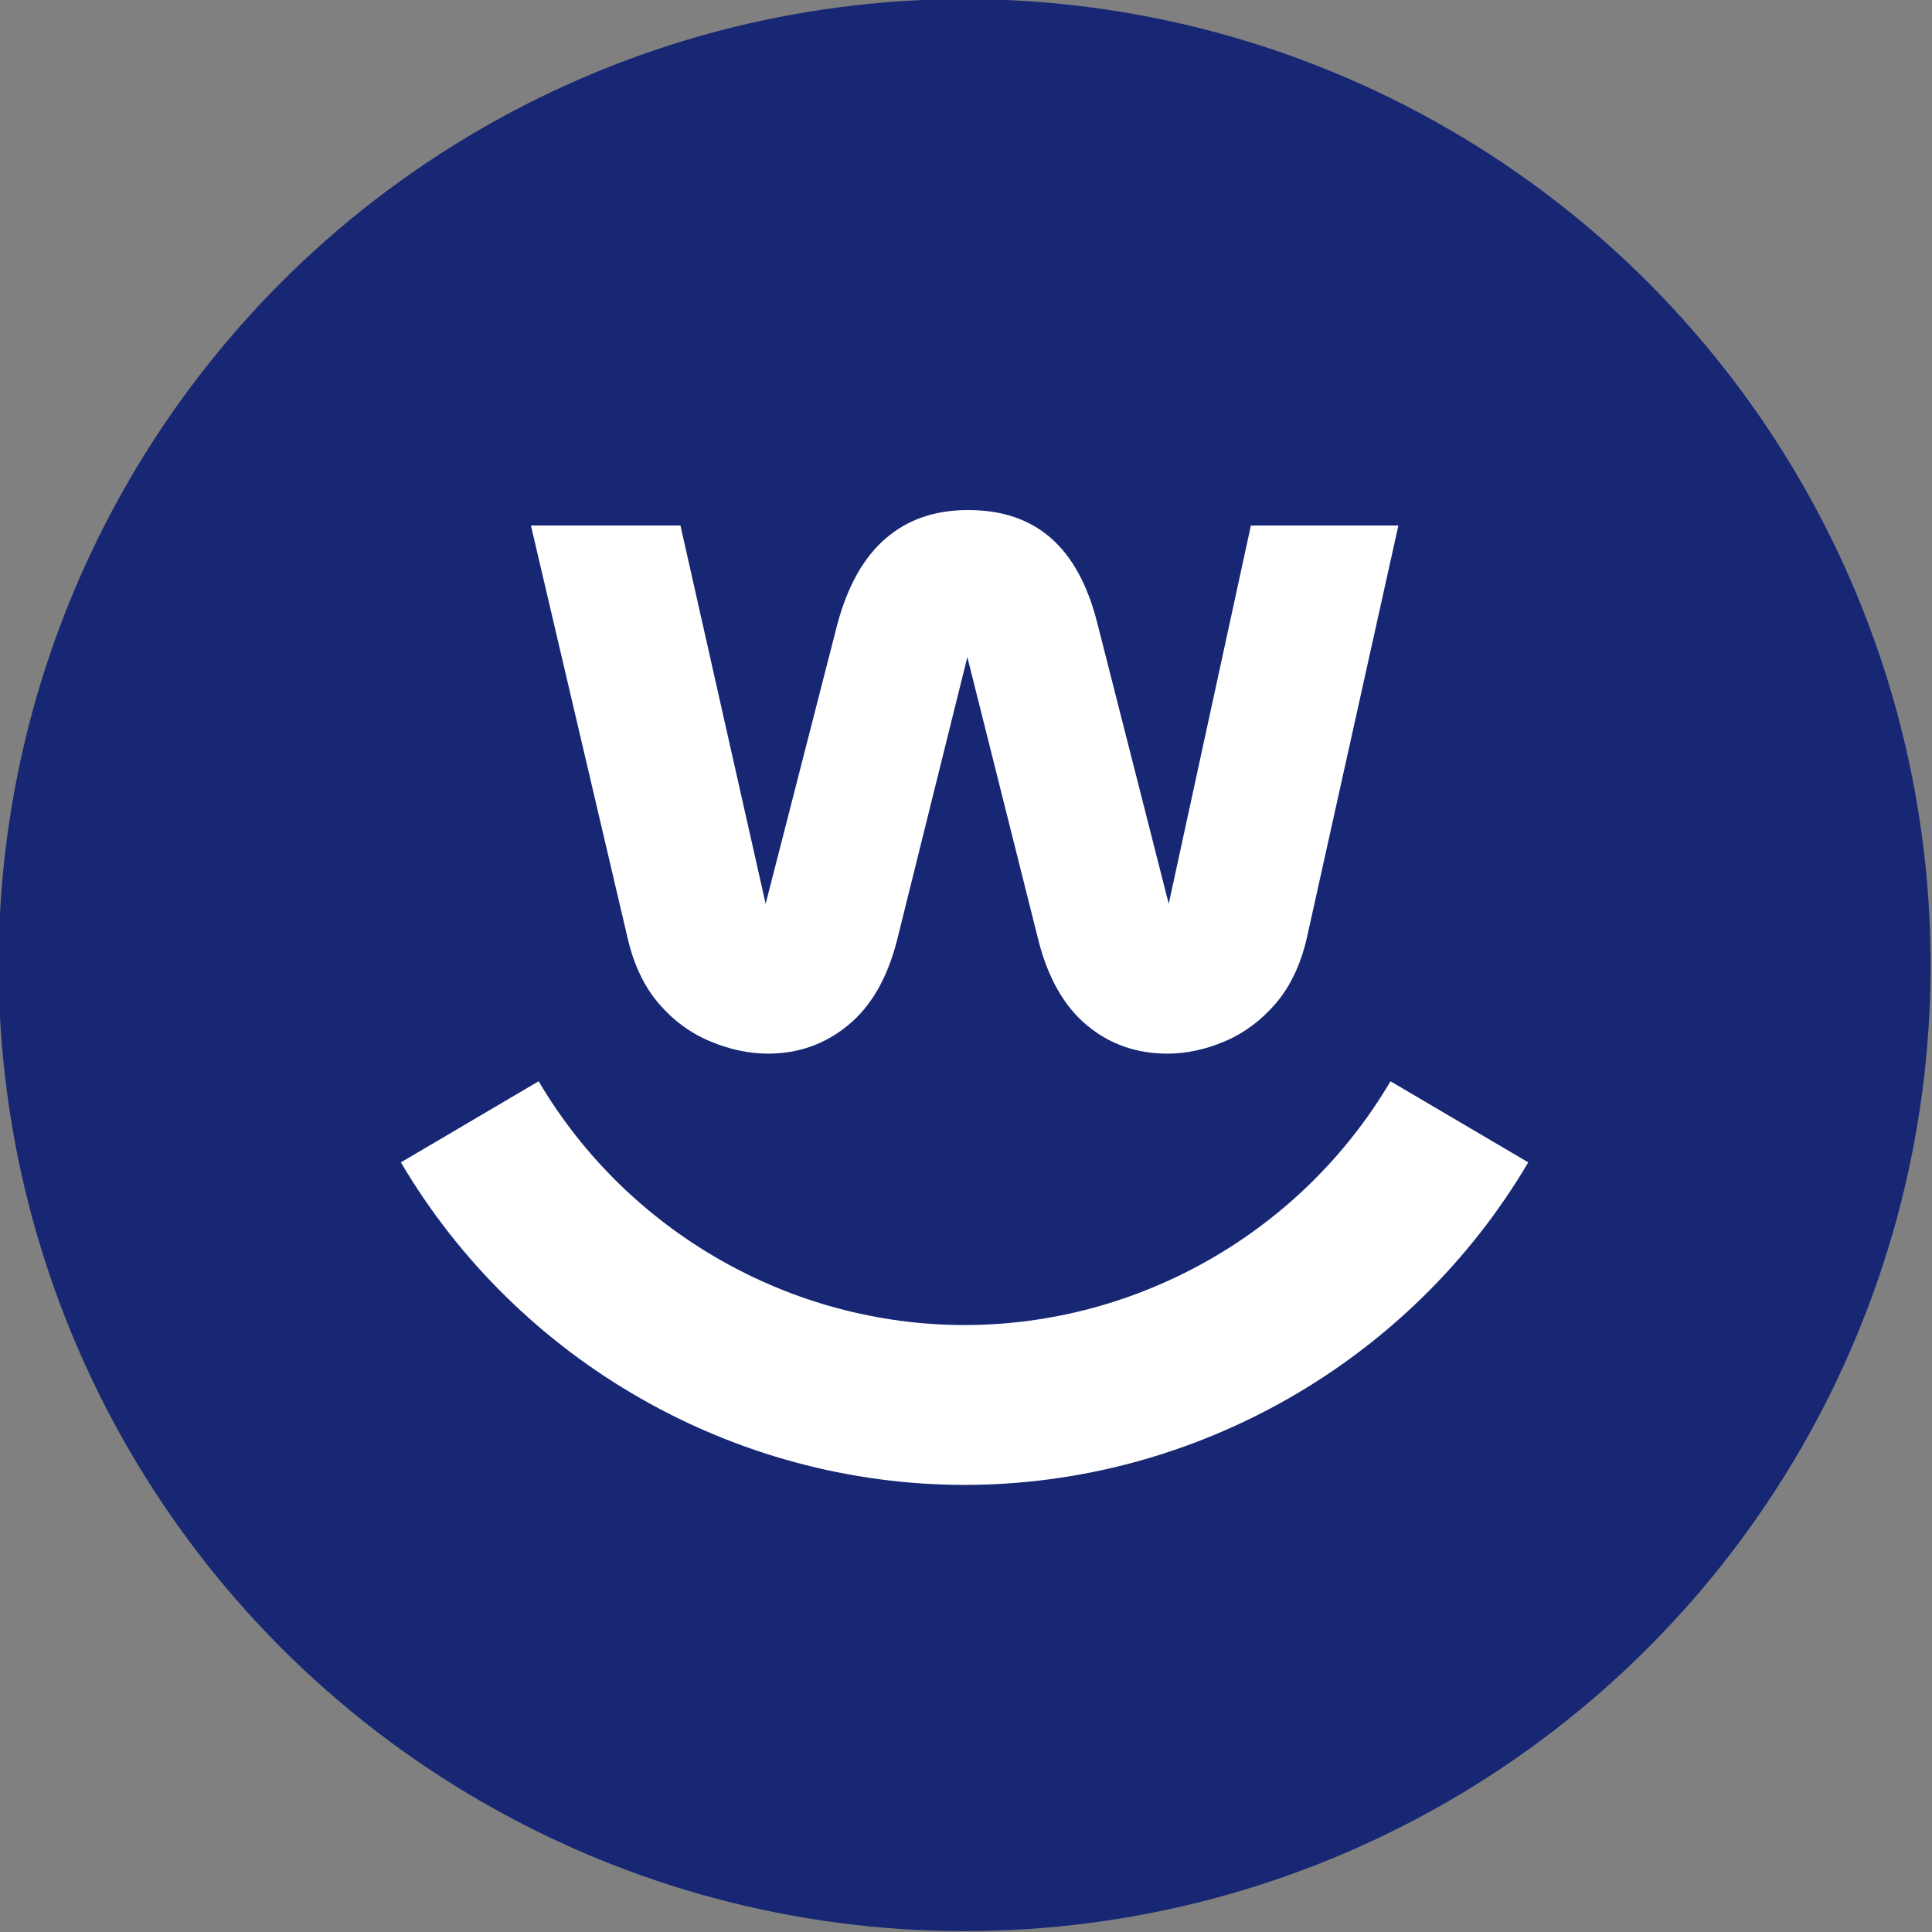
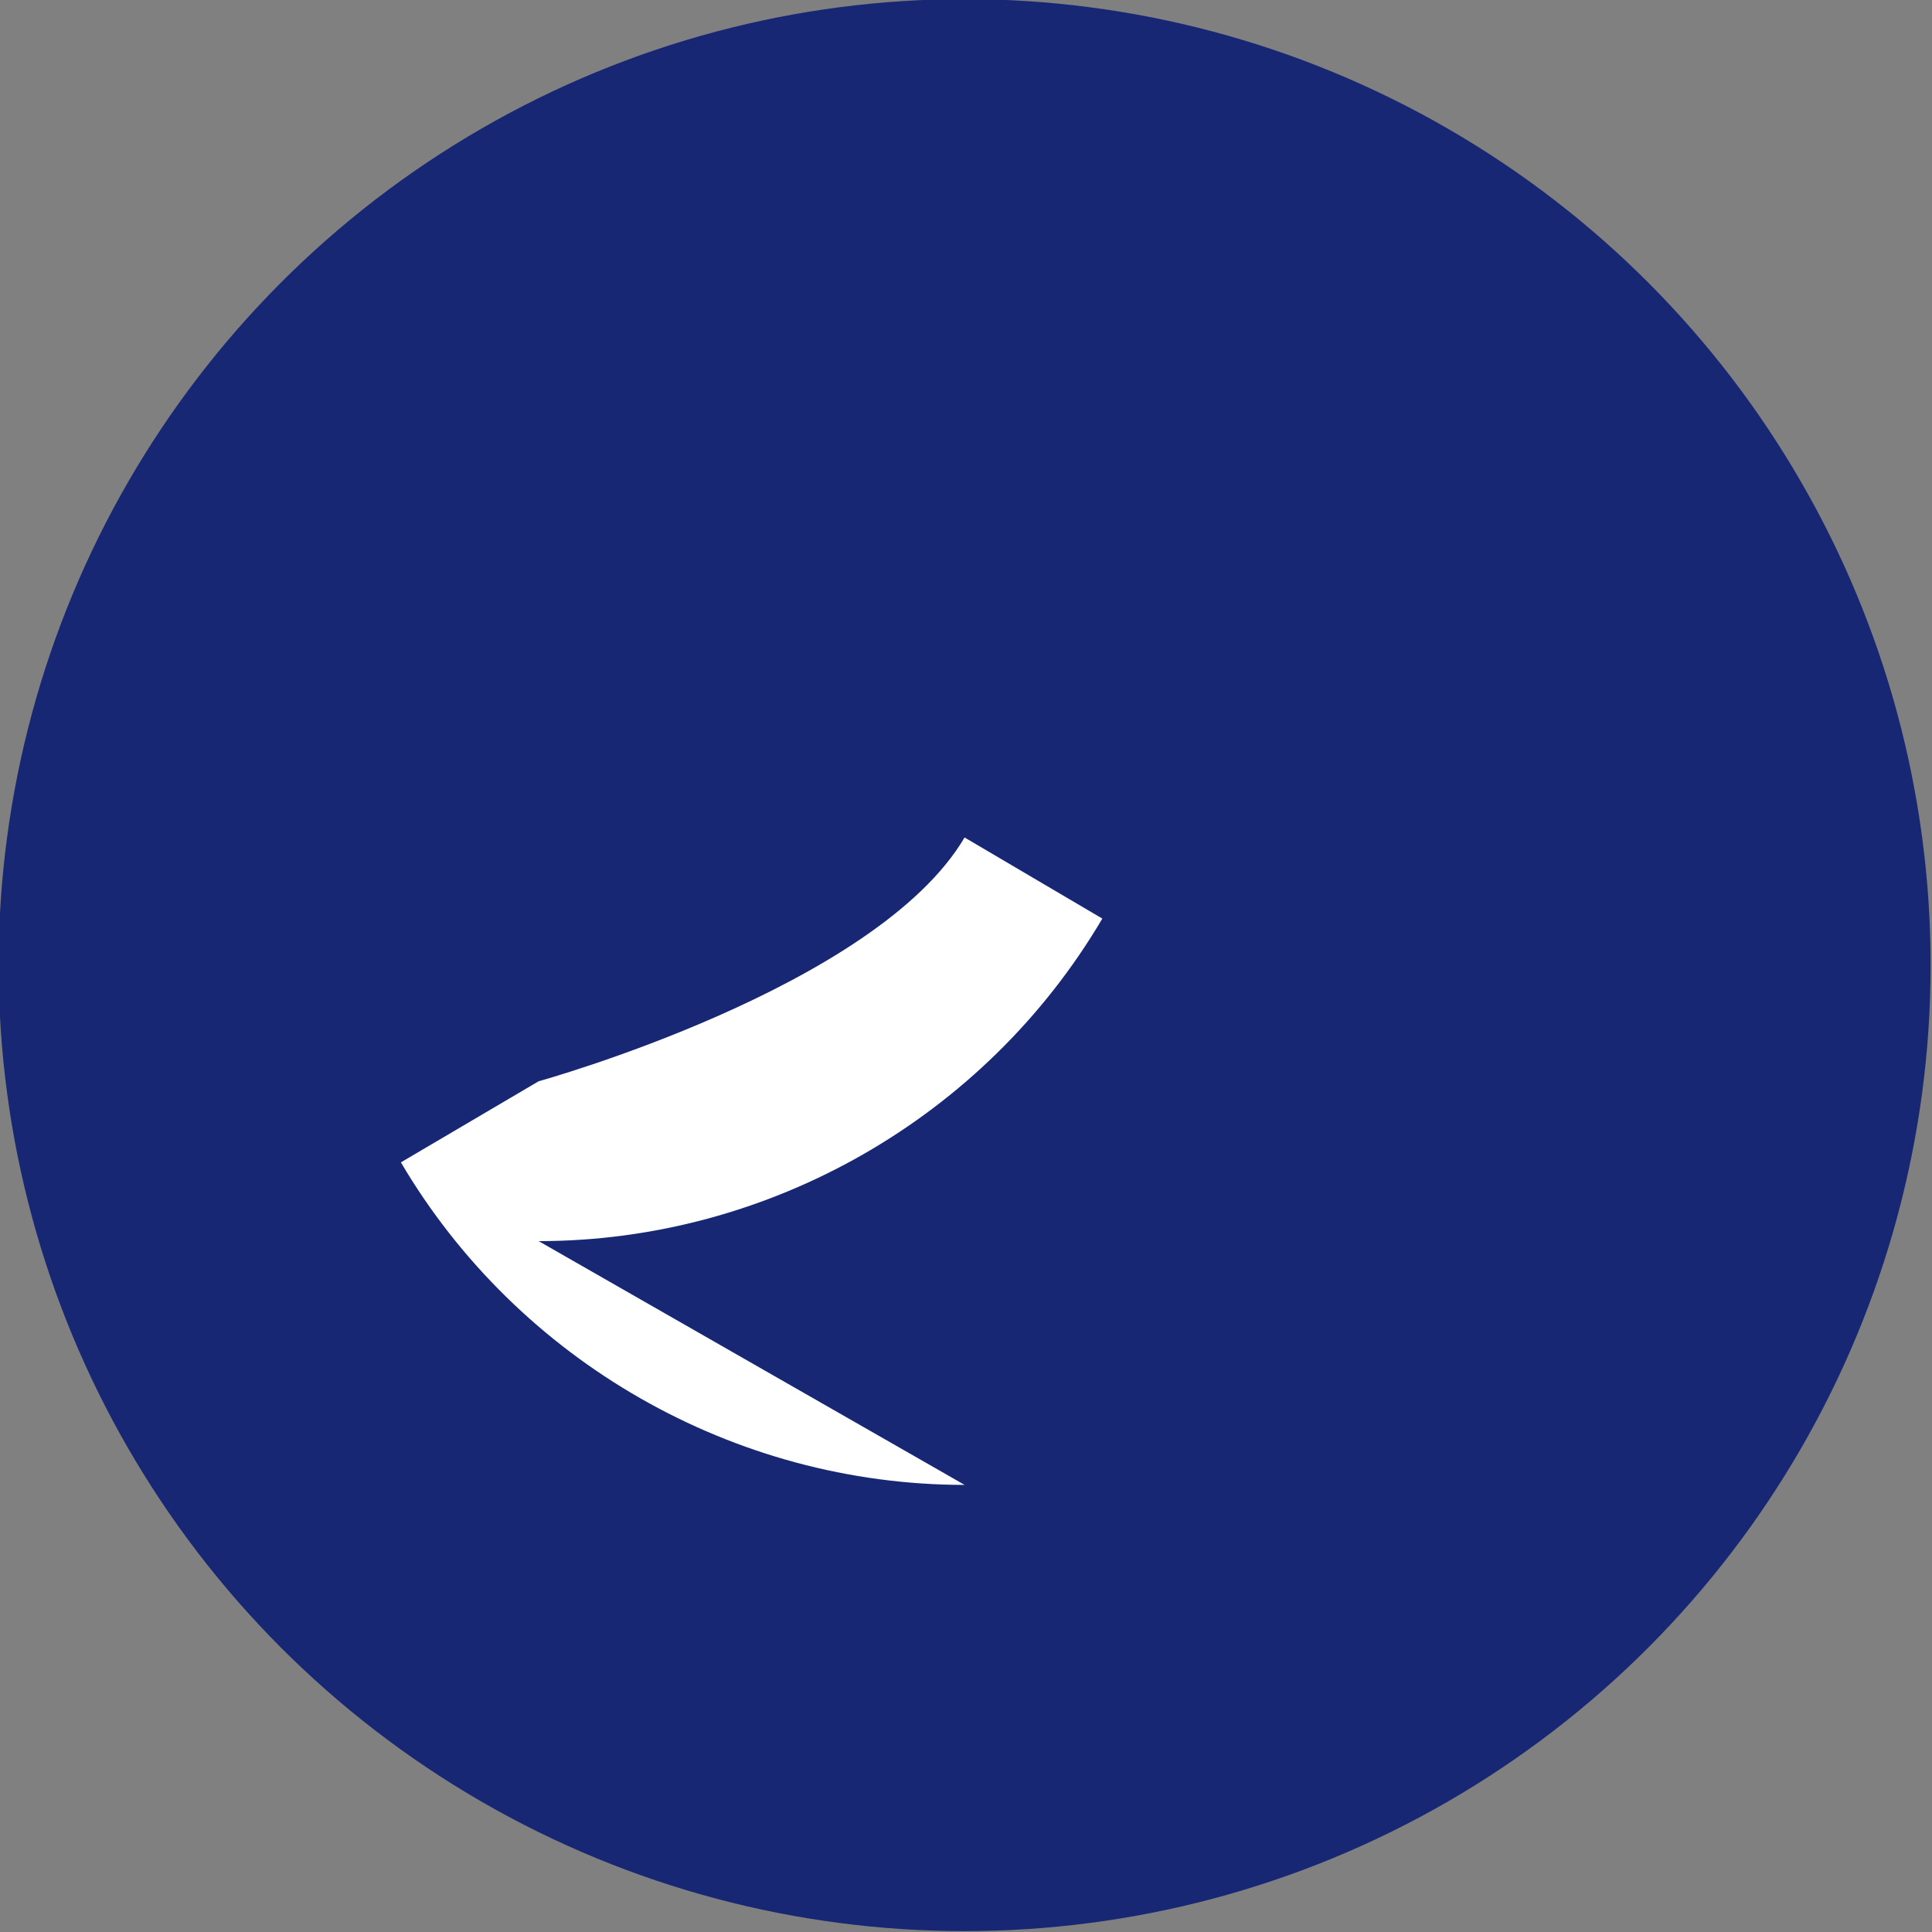
<svg xmlns="http://www.w3.org/2000/svg" id="Ebene_1" data-name="Ebene 1" version="1.1" viewBox="0 0 500 500">
  <rect x="0" y="0" width="500" height="500" fill="#808080" stroke="none" />
  <defs>
    <style>.cls-1 {
        fill: #172774;
      }

      .cls-1, .cls-2 {
        stroke-width: 0px;
      }

      .cls-2 {
        fill: #fff;
      }</style>
  </defs>
  <circle class="cls-1" cx="249.64" cy="249.77" r="250" />
  <g>
-     <path class="cls-2" d="M302.46,233.87l-18.52-72.78c-2.49-9.78-6.5-17.08-12.01-21.88-5.52-4.81-12.63-7.21-21.35-7.21s-15.66,2.45-21.35,7.33c-5.7,4.9-9.88,12.33-12.55,22.3l-18.53,72.28-22.05-97.91h-38.7l25.09,107.05c1.6,6.76,4.27,12.32,8.01,16.68s8.14,7.6,13.21,9.73c5.07,2.14,10.1,3.22,15.08,3.22,7.83,0,14.72-2.45,20.69-7.35,5.96-4.88,10.19-12.23,12.68-22.02l18.19-73.26,18.38,73.26c2.49,9.78,6.67,17.14,12.55,22.02,5.87,4.9,12.81,7.35,20.82,7.35,4.98,0,9.97-1.08,14.95-3.22,4.98-2.13,9.34-5.37,13.08-9.73,3.74-4.36,6.41-9.92,8.01-16.68l23.76-107.05h-38.17l-21.26,97.88Z" />
-     <path class="cls-2" d="M249.64,384.29c-59.66,0-115.56-31.99-145.89-83.47l35.65-20.99c22.92,38.91,65.16,63.09,110.23,63.09s87.31-24.17,110.23-63.09l35.65,20.99c-30.33,51.48-86.23,83.47-145.88,83.47Z" />
+     <path class="cls-2" d="M249.64,384.29c-59.66,0-115.56-31.99-145.89-83.47l35.65-20.99s87.31-24.17,110.23-63.09l35.65,20.99c-30.33,51.48-86.23,83.47-145.88,83.47Z" />
  </g>
</svg>